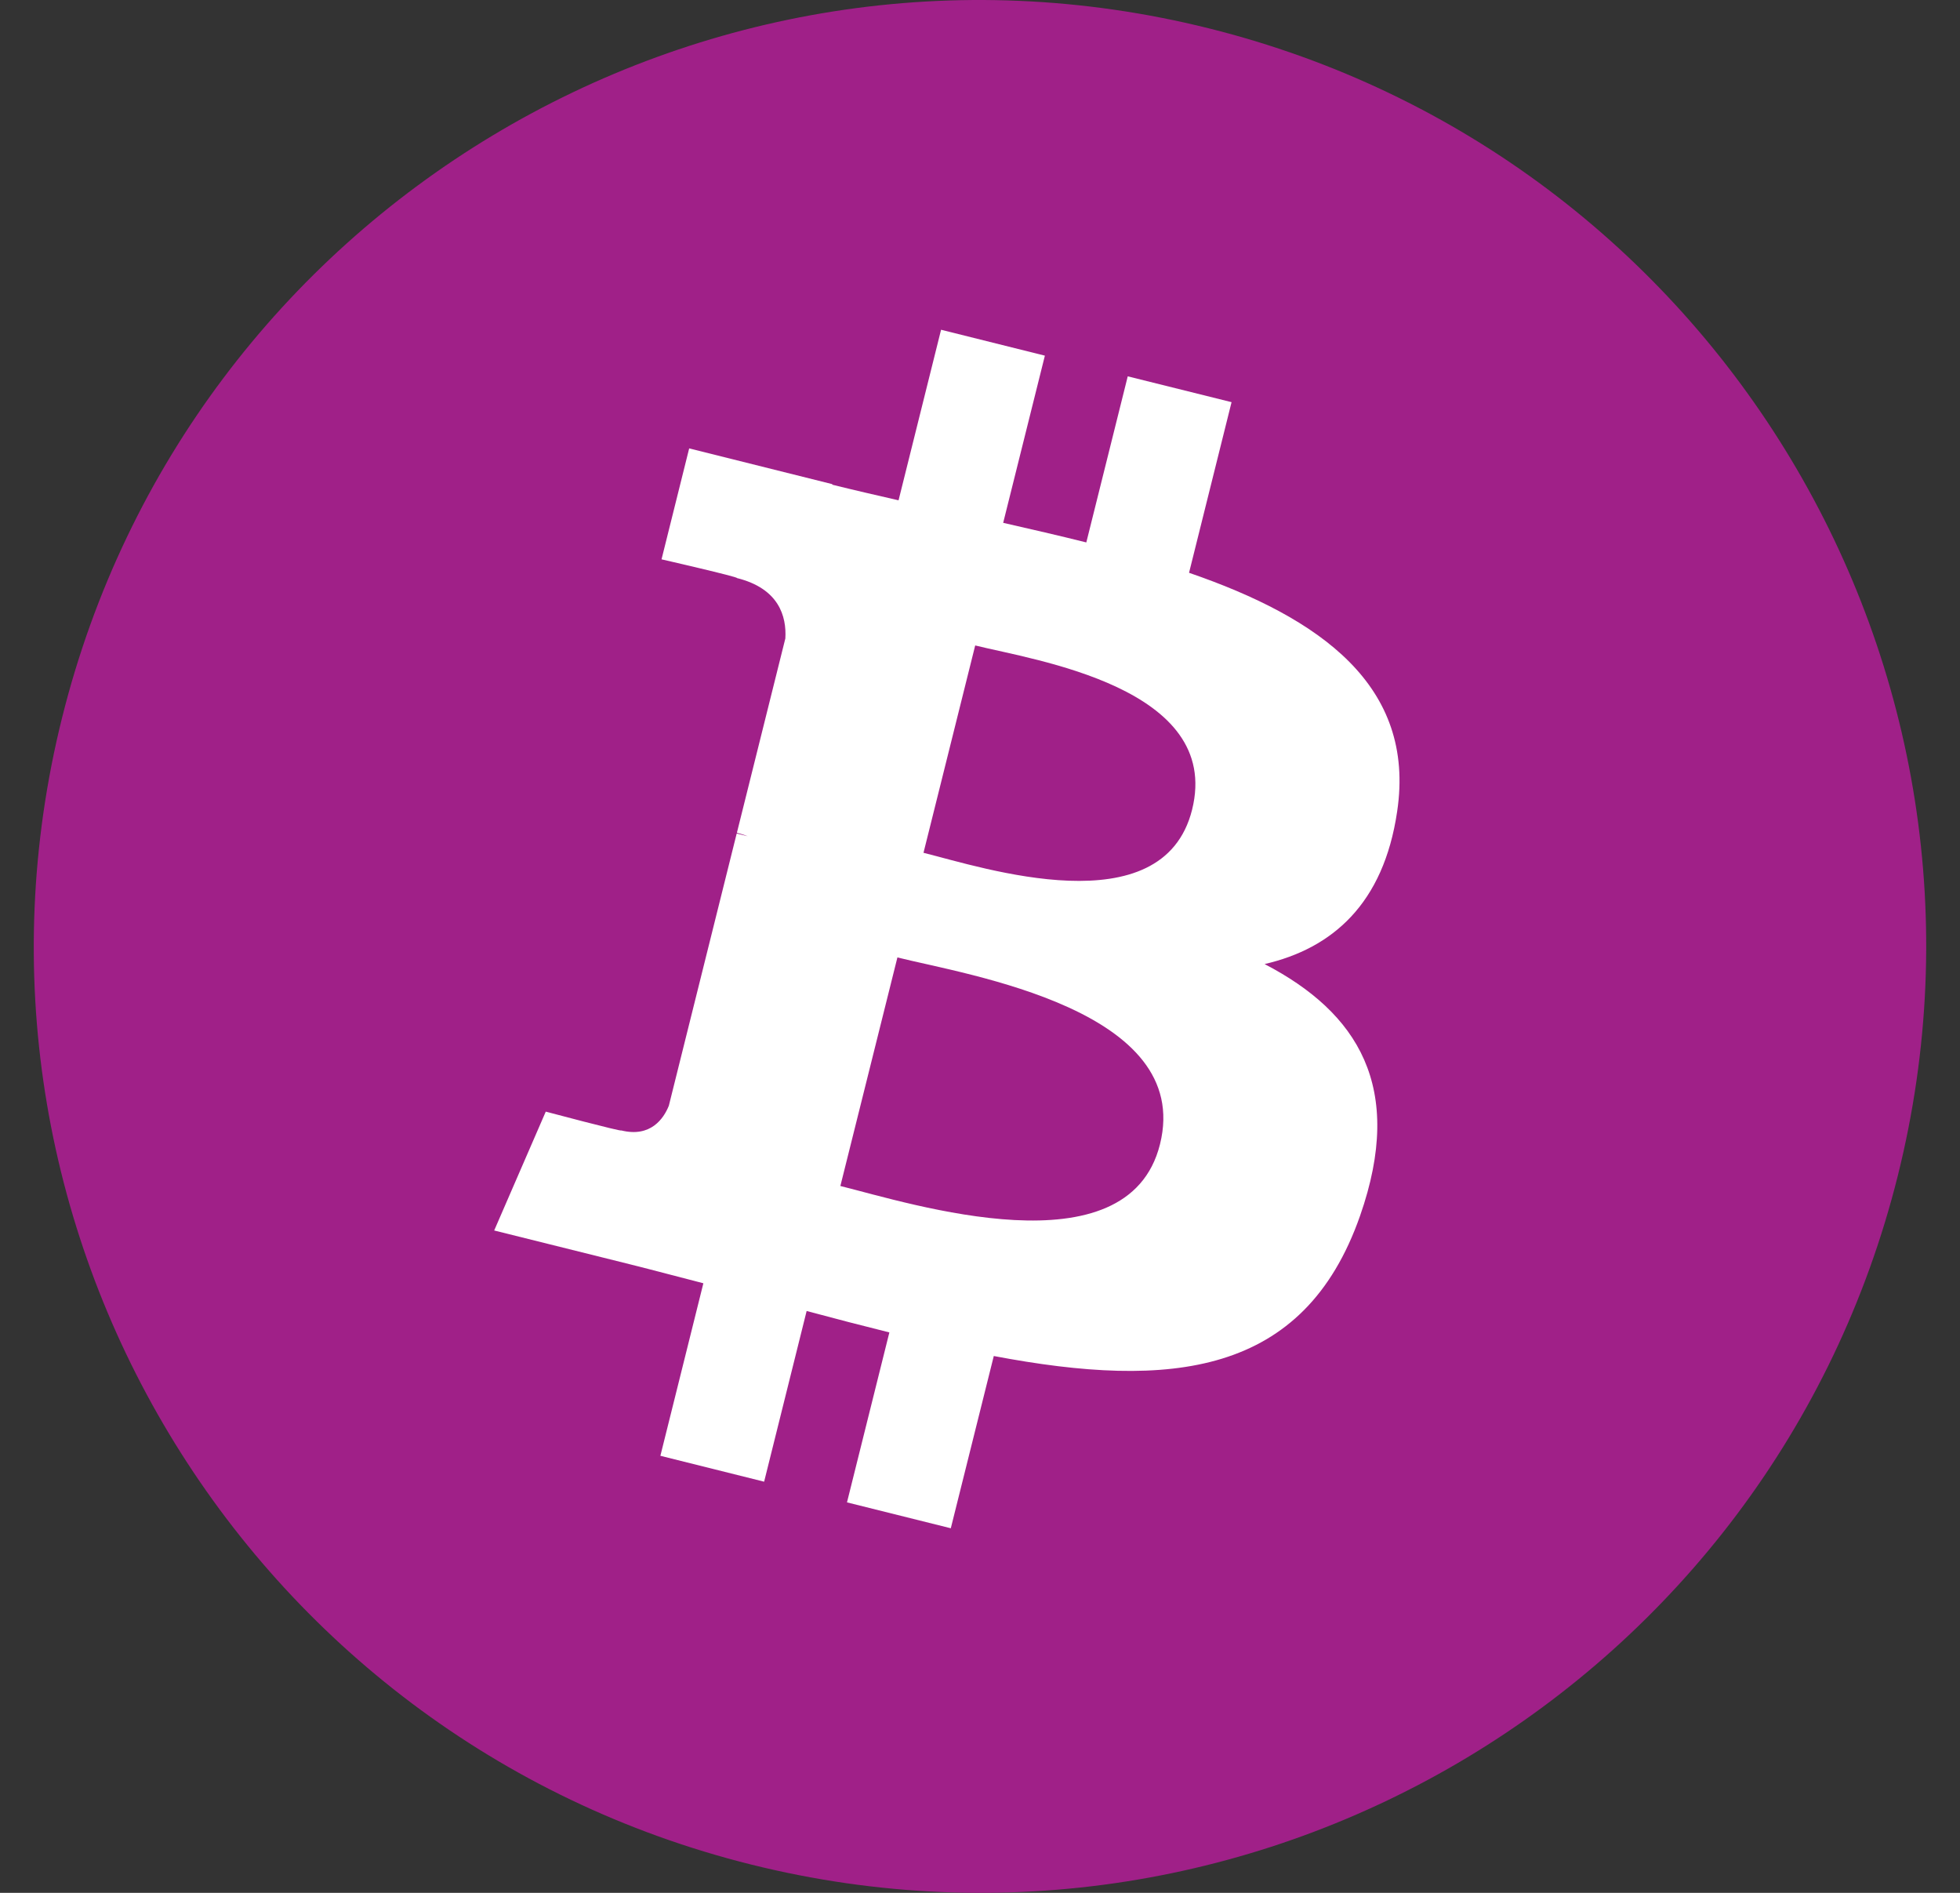
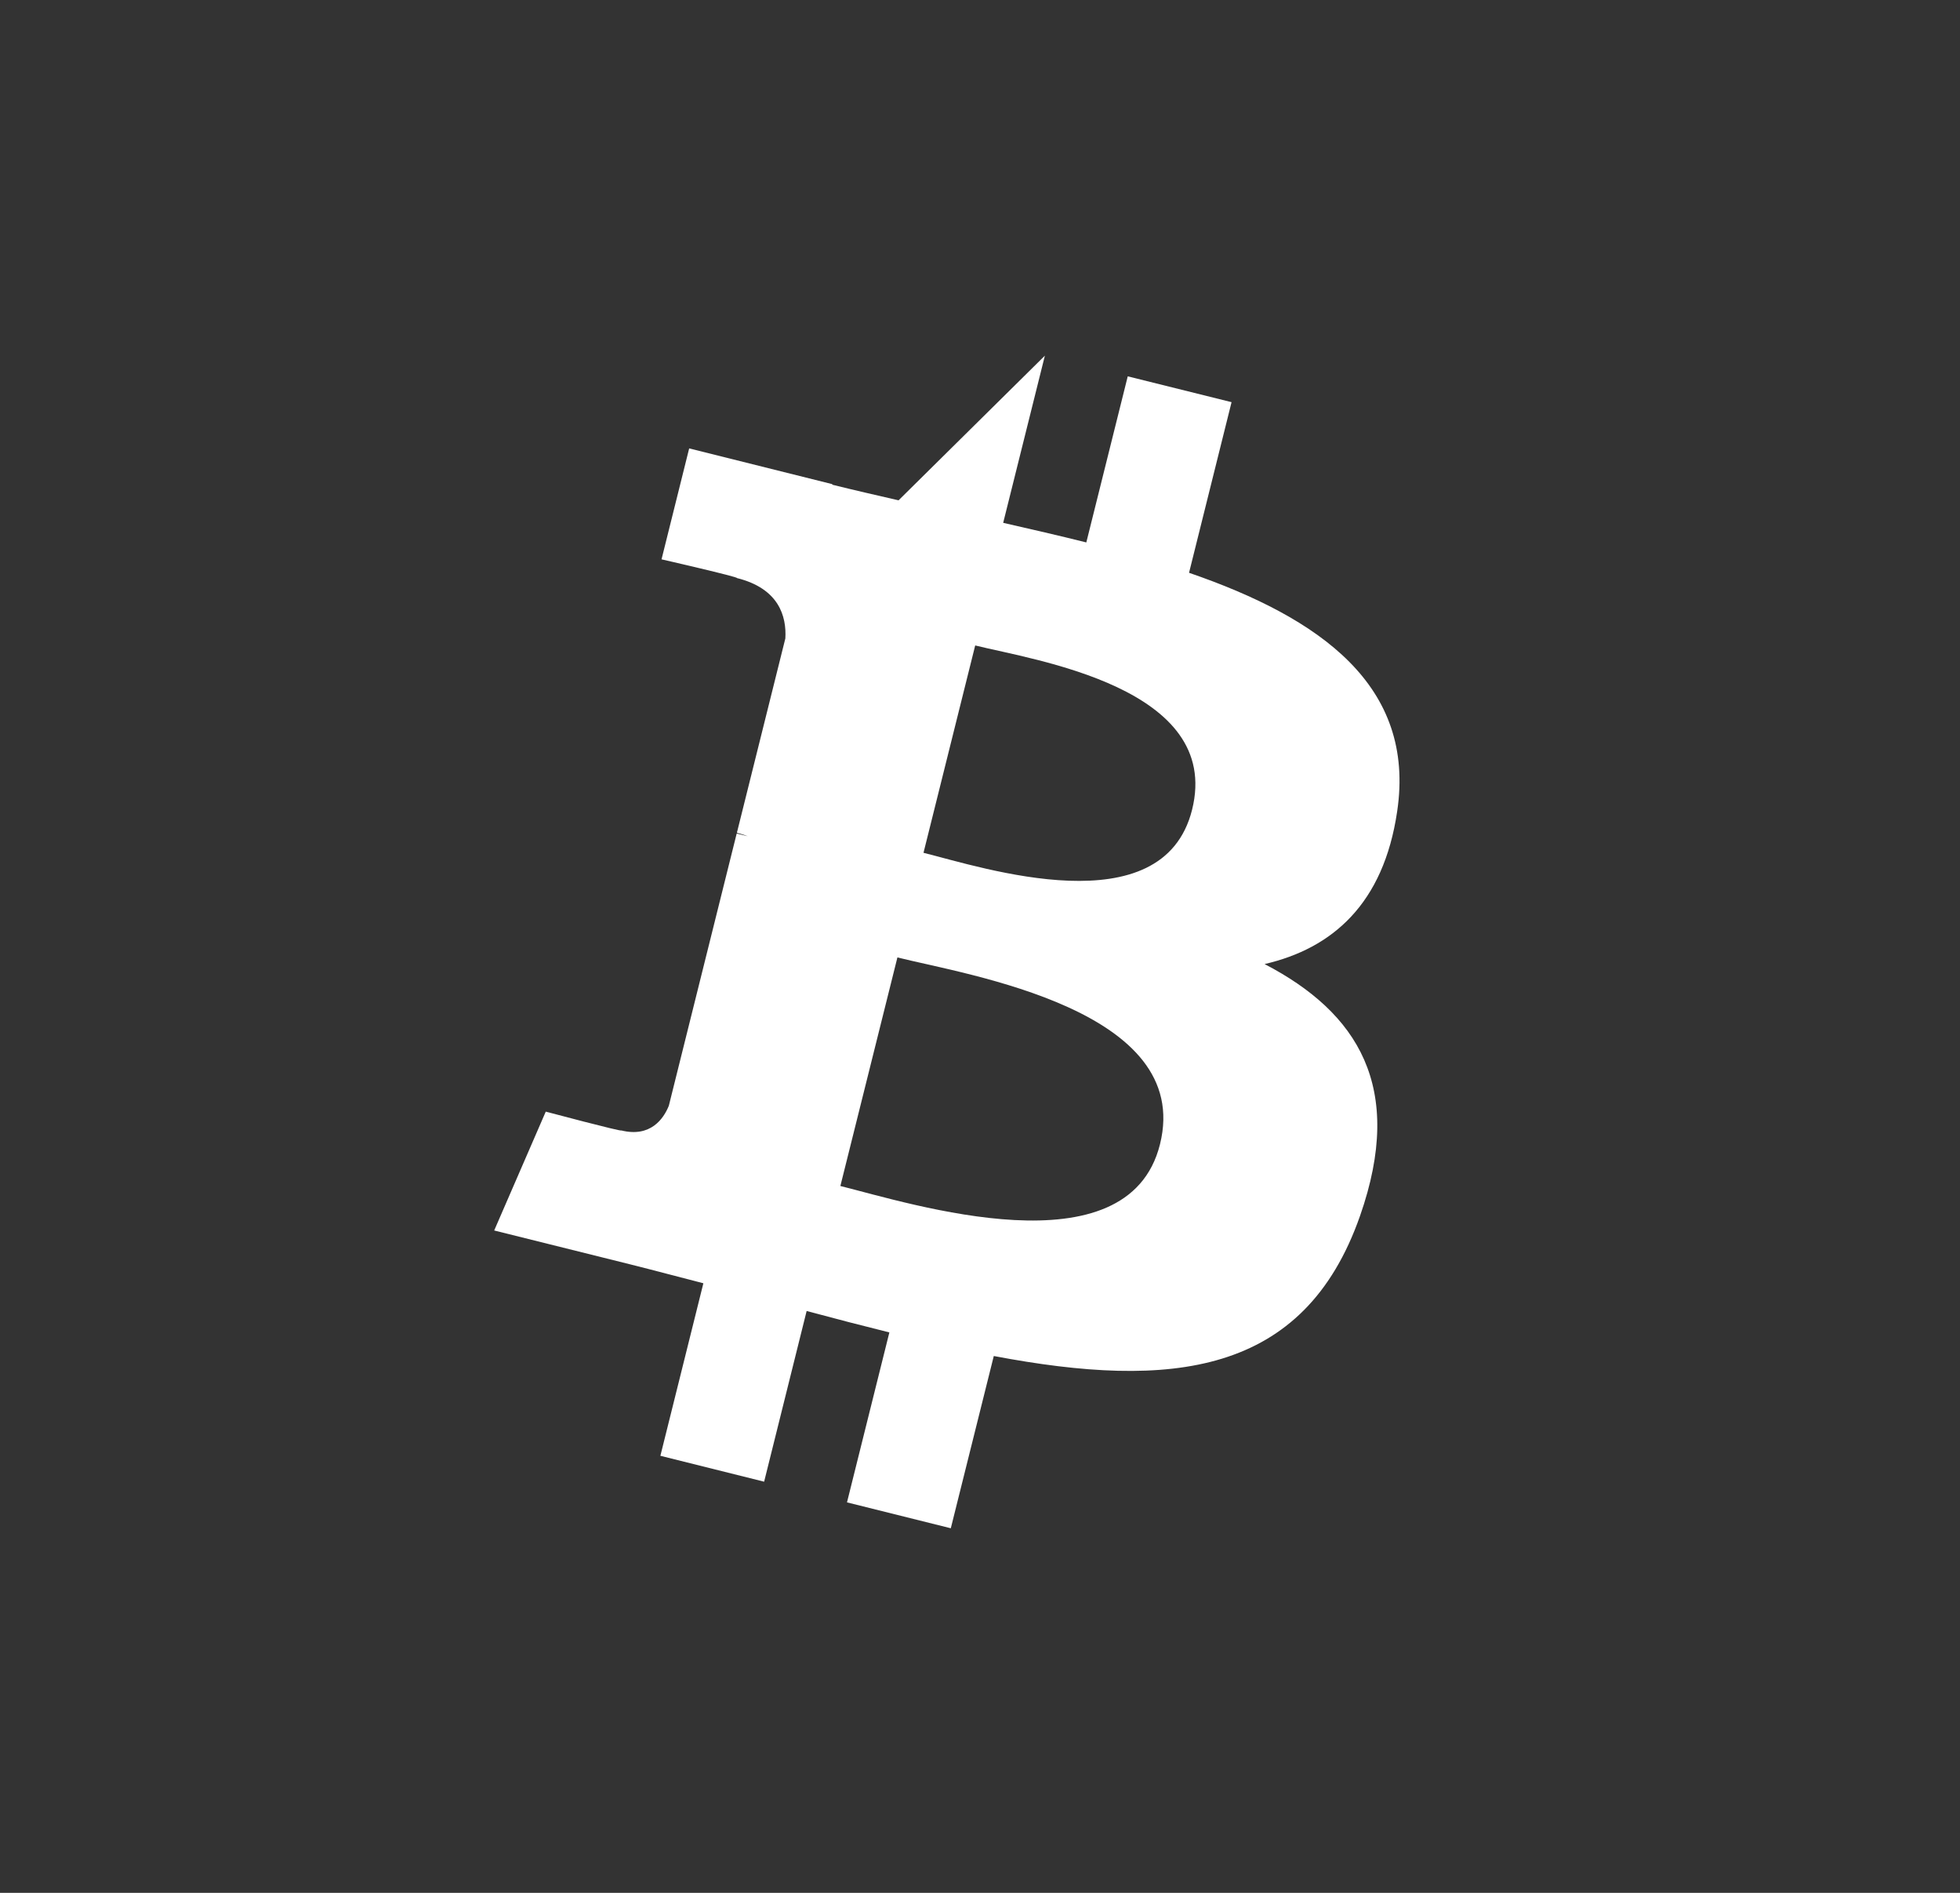
<svg xmlns="http://www.w3.org/2000/svg" width="29" height="28" viewBox="0 0 29 28" fill="none">
  <rect x="0" y="0" width="29" height="28" fill="#333333" stroke="none" />
-   <path d="M28.081 17.387C26.211 24.887 18.614 29.451 11.112 27.581C3.613 25.711 -0.952 18.114 0.919 10.615C2.789 3.114 10.386 -1.451 17.885 0.419C25.387 2.289 29.951 9.886 28.081 17.387V17.387Z" fill="#A02088" />
-   <path d="M20.672 12.005C20.951 10.142 19.533 9.141 17.593 8.473L18.222 5.949L16.686 5.567L16.073 8.024C15.67 7.923 15.255 7.828 14.843 7.734L15.46 5.261L13.924 4.878L13.295 7.401C12.96 7.324 12.632 7.249 12.314 7.17L12.315 7.162L10.197 6.633L9.788 8.274C9.788 8.274 10.928 8.535 10.904 8.551C11.526 8.706 11.639 9.118 11.62 9.444L10.903 12.319C10.946 12.33 11.002 12.346 11.063 12.37C11.011 12.358 10.957 12.344 10.9 12.33L9.896 16.357C9.82 16.546 9.627 16.83 9.192 16.722C9.207 16.745 8.075 16.444 8.075 16.444L7.312 18.202L9.312 18.7C9.684 18.793 10.048 18.891 10.407 18.983L9.771 21.535L11.306 21.918L11.935 19.393C12.354 19.506 12.761 19.611 13.159 19.71L12.532 22.224L14.068 22.607L14.704 20.059C17.324 20.555 19.293 20.355 20.123 17.986C20.791 16.078 20.089 14.978 18.711 14.261C19.715 14.029 20.471 13.369 20.672 12.005V12.005ZM17.163 16.927C16.688 18.834 13.476 17.803 12.434 17.544L13.278 14.163C14.319 14.423 17.659 14.937 17.163 16.927ZM17.638 11.978C17.204 13.713 14.531 12.831 13.664 12.615L14.429 9.548C15.296 9.764 18.089 10.168 17.638 11.978Z" fill="white" />
+   <path d="M20.672 12.005C20.951 10.142 19.533 9.141 17.593 8.473L18.222 5.949L16.686 5.567L16.073 8.024C15.67 7.923 15.255 7.828 14.843 7.734L15.46 5.261L13.295 7.401C12.96 7.324 12.632 7.249 12.314 7.17L12.315 7.162L10.197 6.633L9.788 8.274C9.788 8.274 10.928 8.535 10.904 8.551C11.526 8.706 11.639 9.118 11.62 9.444L10.903 12.319C10.946 12.33 11.002 12.346 11.063 12.37C11.011 12.358 10.957 12.344 10.9 12.33L9.896 16.357C9.82 16.546 9.627 16.83 9.192 16.722C9.207 16.745 8.075 16.444 8.075 16.444L7.312 18.202L9.312 18.7C9.684 18.793 10.048 18.891 10.407 18.983L9.771 21.535L11.306 21.918L11.935 19.393C12.354 19.506 12.761 19.611 13.159 19.71L12.532 22.224L14.068 22.607L14.704 20.059C17.324 20.555 19.293 20.355 20.123 17.986C20.791 16.078 20.089 14.978 18.711 14.261C19.715 14.029 20.471 13.369 20.672 12.005V12.005ZM17.163 16.927C16.688 18.834 13.476 17.803 12.434 17.544L13.278 14.163C14.319 14.423 17.659 14.937 17.163 16.927ZM17.638 11.978C17.204 13.713 14.531 12.831 13.664 12.615L14.429 9.548C15.296 9.764 18.089 10.168 17.638 11.978Z" fill="white" />
</svg>